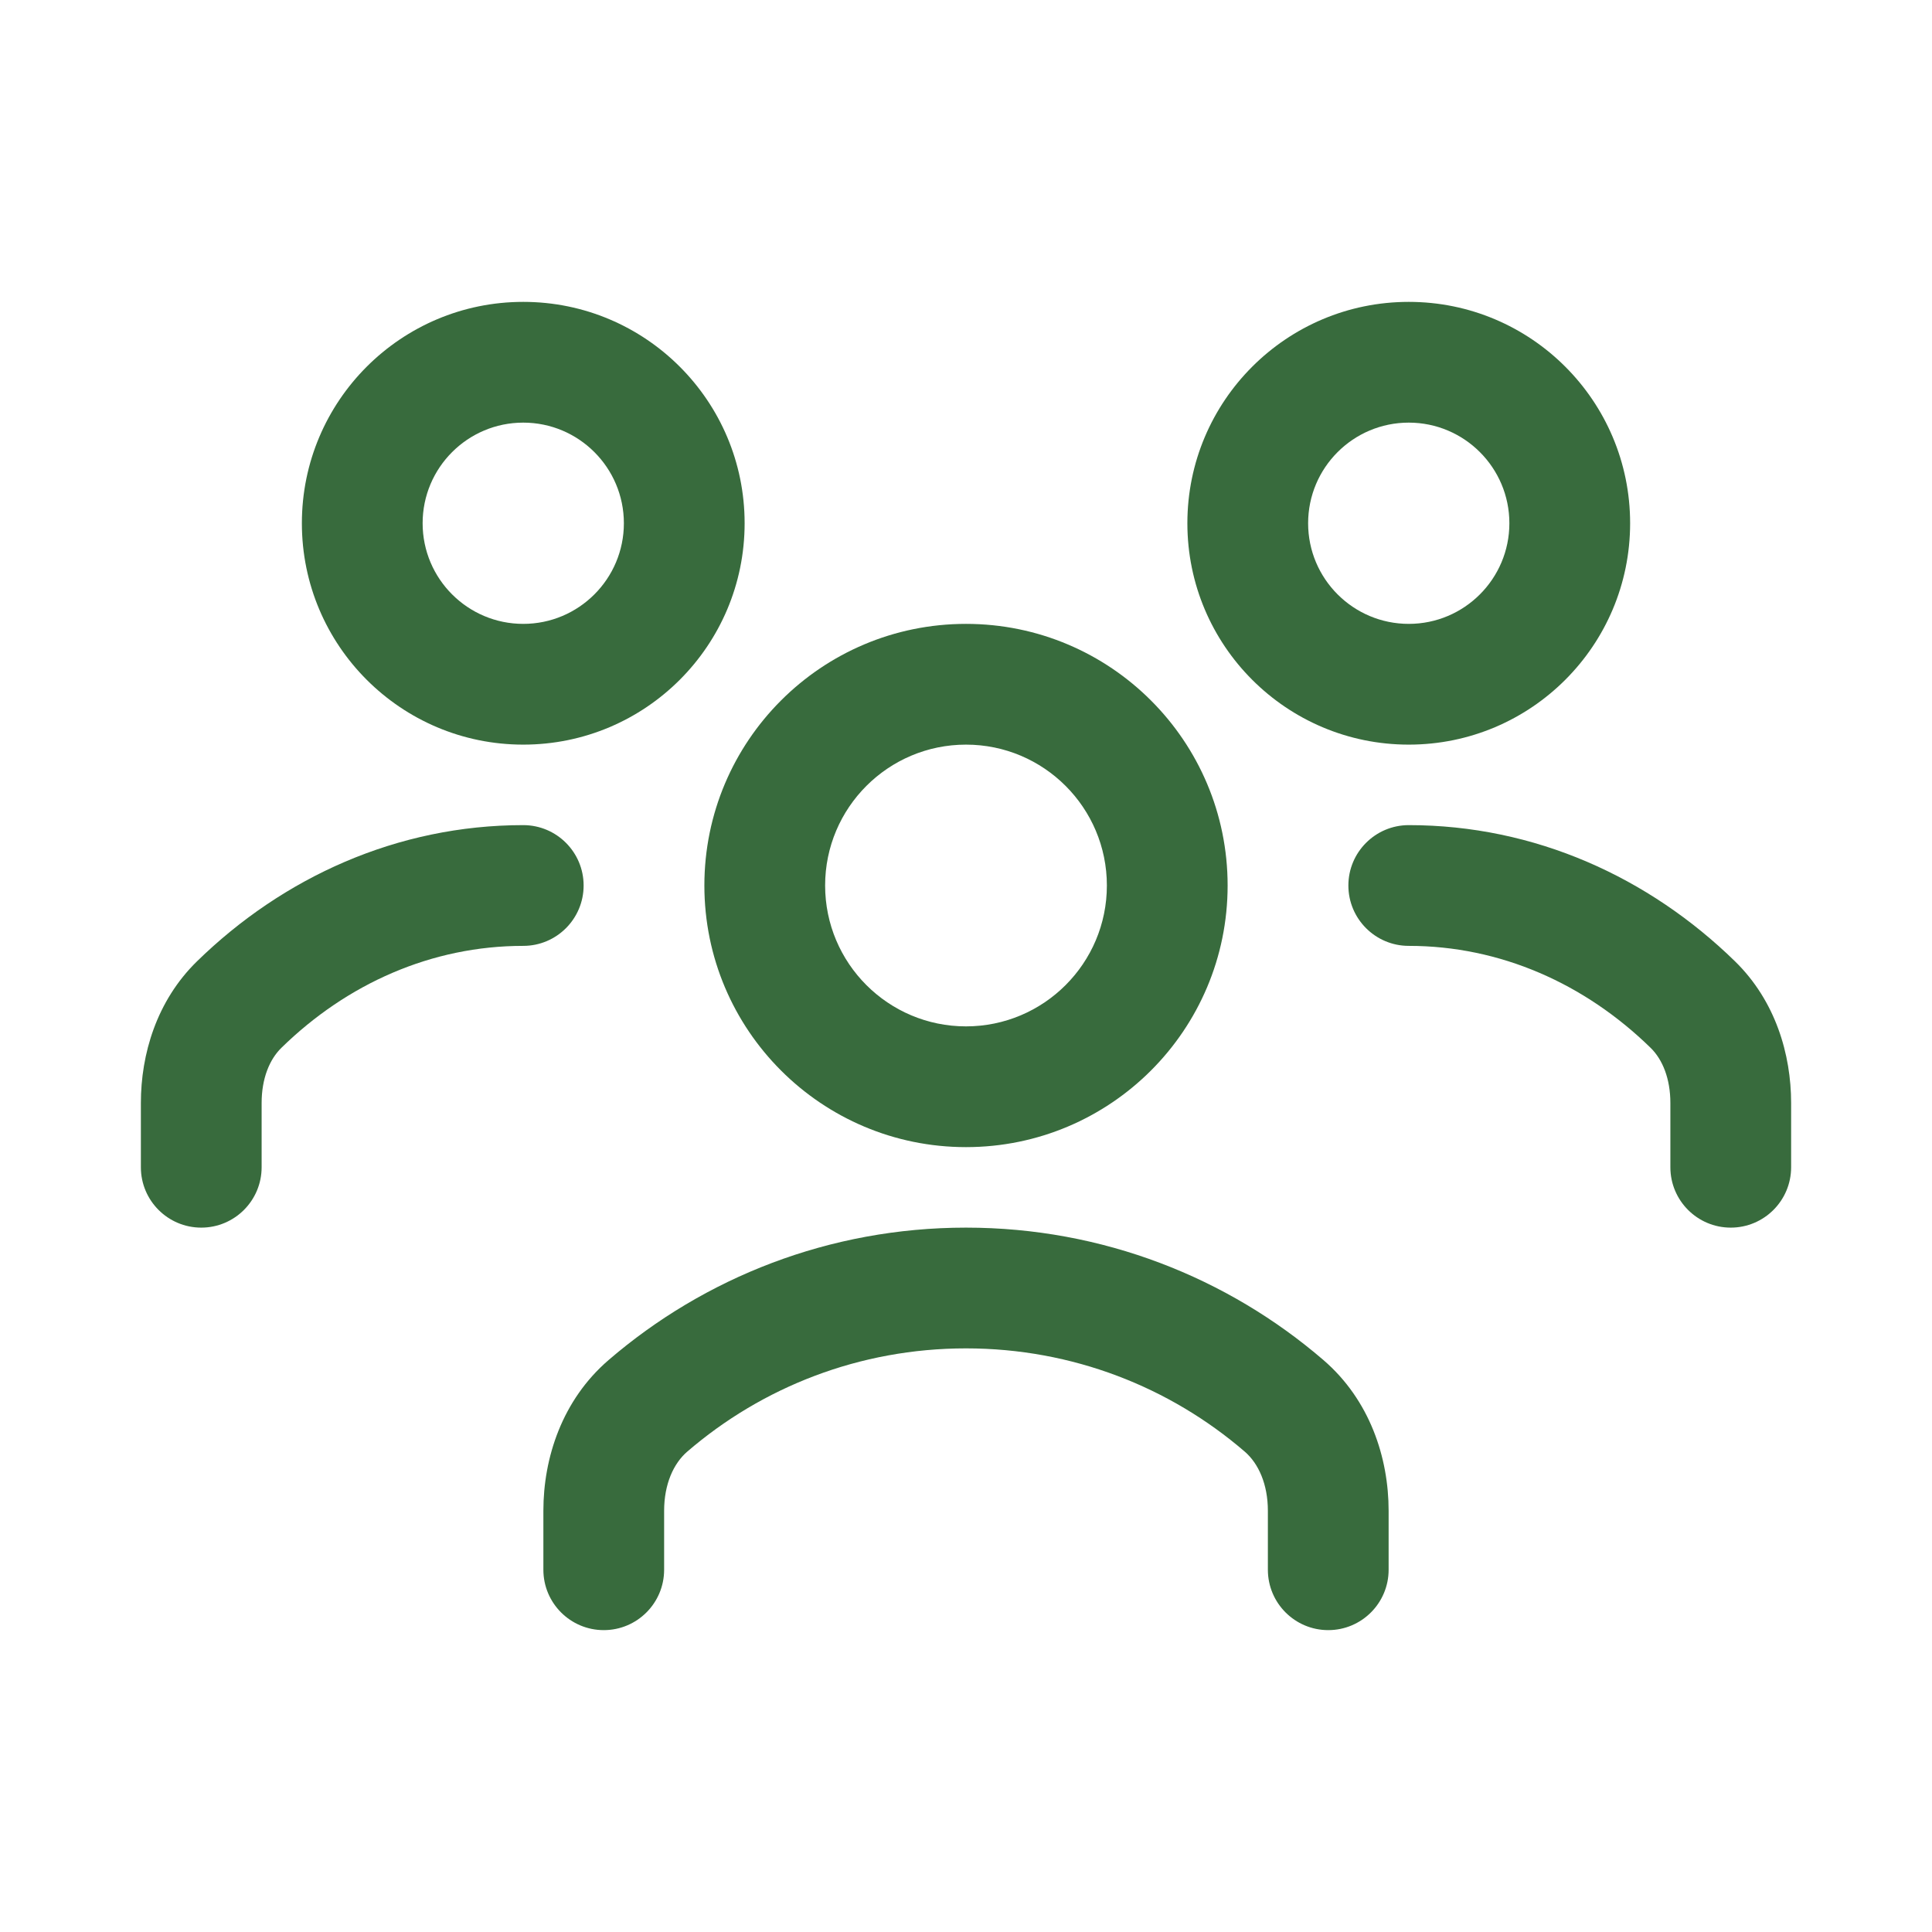
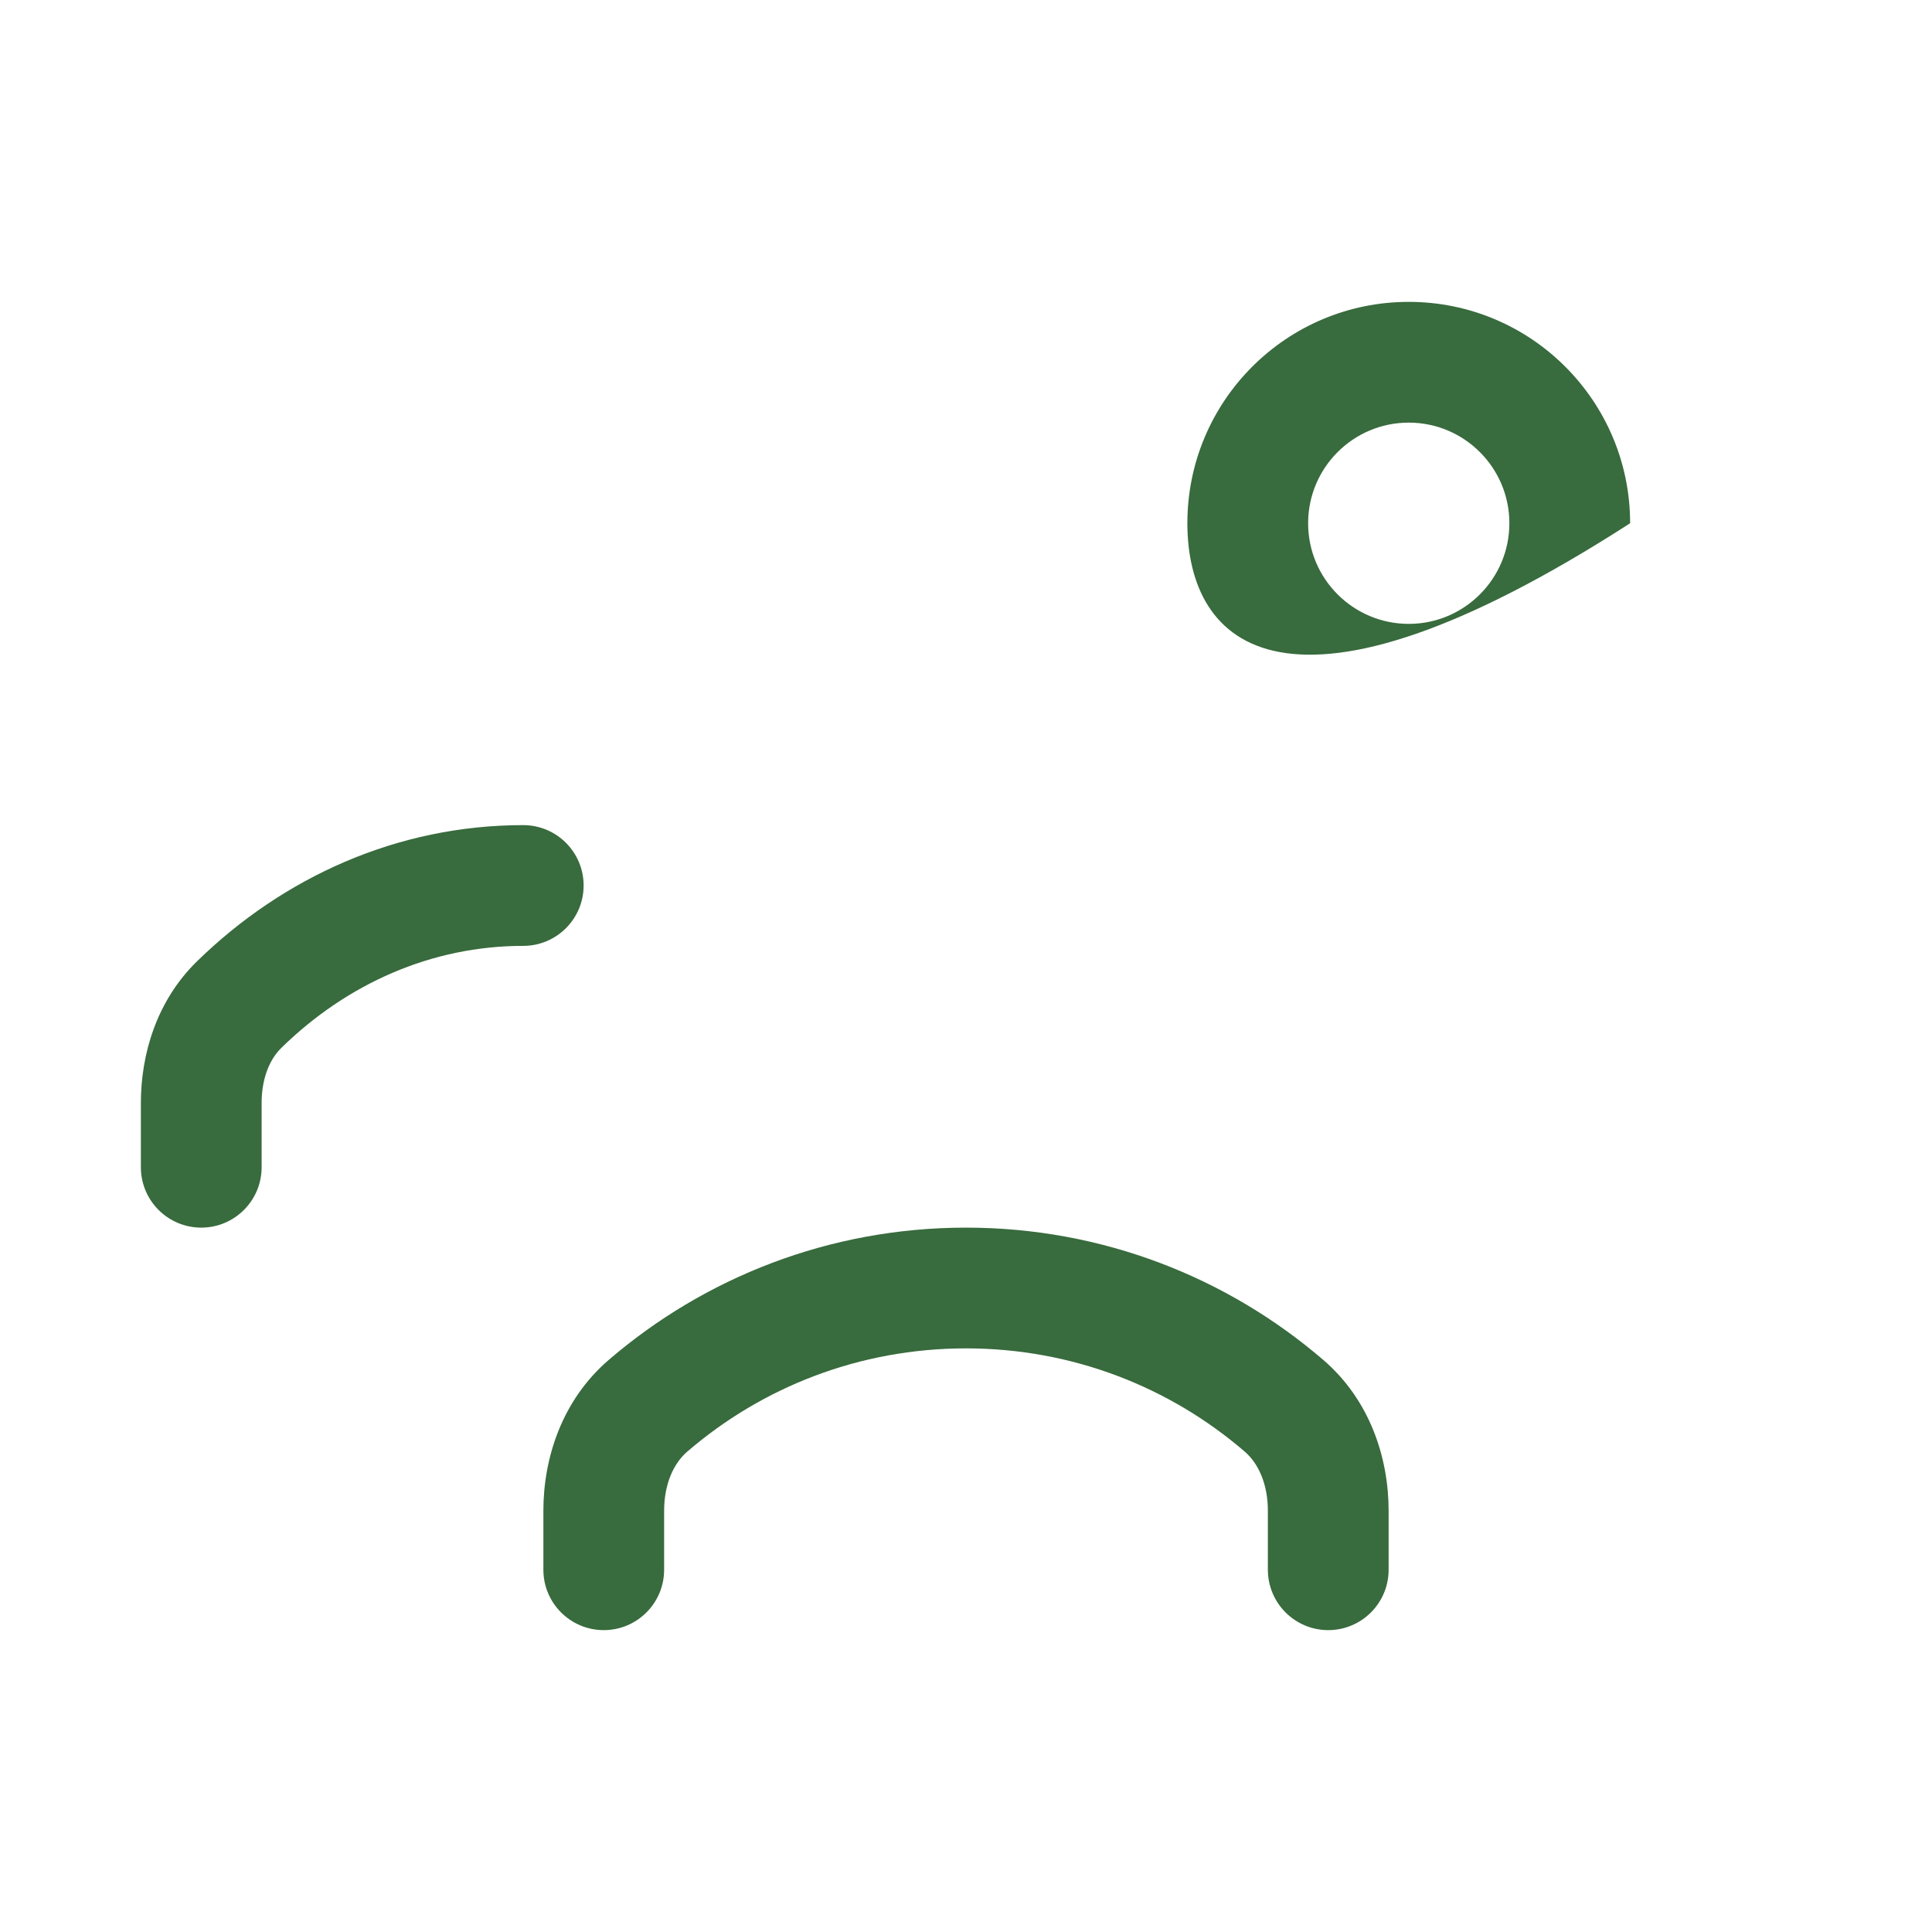
<svg xmlns="http://www.w3.org/2000/svg" width="24" height="24" viewBox="0 0 24 24" fill="none">
  <path d="M15.75 19.5V18.768C15.75 18.438 15.634 18.18 15.462 18.032C14.534 17.233 13.325 16.75 12 16.75C10.675 16.75 9.466 17.233 8.538 18.032C8.366 18.18 8.25 18.438 8.25 18.768V19.5C8.25 19.914 7.914 20.25 7.5 20.25C7.086 20.25 6.75 19.914 6.75 19.5V18.768C6.75 18.109 6.983 17.392 7.56 16.895C8.75 15.871 10.303 15.25 12 15.25C13.697 15.25 15.25 15.871 16.44 16.895C17.017 17.392 17.25 18.109 17.25 18.768V19.5C17.25 19.914 16.914 20.25 16.5 20.25C16.086 20.25 15.75 19.914 15.75 19.5Z" fill="#386B3D" />
-   <path d="M13.75 11C13.75 10.034 12.966 9.25 12 9.25C11.034 9.25 10.25 10.034 10.25 11C10.25 11.966 11.034 12.75 12 12.75C12.966 12.75 13.75 11.966 13.75 11ZM15.25 11C15.25 12.795 13.795 14.25 12 14.25C10.205 14.25 8.75 12.795 8.75 11C8.75 9.205 10.205 7.75 12 7.75C13.795 7.75 15.25 9.205 15.25 11Z" fill="#386B3D" />
-   <path d="M20.75 14.5V13.702C20.75 13.398 20.652 13.161 20.505 13.017C19.688 12.219 18.637 11.75 17.5 11.75C17.086 11.75 16.75 11.414 16.75 11C16.75 10.586 17.086 10.25 17.5 10.25C19.066 10.25 20.484 10.898 21.554 11.943C22.056 12.434 22.25 13.098 22.25 13.702V14.5C22.25 14.914 21.914 15.25 21.5 15.25C21.086 15.25 20.75 14.914 20.75 14.5Z" fill="#386B3D" />
-   <path d="M18.75 6.5C18.75 5.81 18.19 5.25 17.5 5.25C16.81 5.25 16.25 5.81 16.25 6.5C16.25 7.19 16.81 7.75 17.5 7.75C18.19 7.75 18.75 7.19 18.75 6.5ZM20.25 6.5C20.25 8.019 19.019 9.25 17.5 9.25C15.981 9.25 14.75 8.019 14.75 6.5C14.75 4.981 15.981 3.75 17.5 3.75C19.019 3.75 20.25 4.981 20.25 6.5Z" fill="#386B3D" />
+   <path d="M18.75 6.5C18.75 5.81 18.19 5.25 17.5 5.25C16.81 5.25 16.25 5.81 16.25 6.5C16.25 7.19 16.81 7.75 17.5 7.75C18.19 7.75 18.75 7.19 18.75 6.5ZM20.25 6.5C15.981 9.25 14.75 8.019 14.75 6.5C14.75 4.981 15.981 3.75 17.5 3.75C19.019 3.75 20.25 4.981 20.25 6.5Z" fill="#386B3D" />
  <path d="M1.75 14.5V13.702C1.75 13.098 1.944 12.434 2.446 11.943C3.516 10.898 4.934 10.25 6.5 10.25C6.914 10.25 7.25 10.586 7.25 11C7.25 11.414 6.914 11.75 6.5 11.75C5.363 11.75 4.312 12.218 3.495 13.017C3.348 13.161 3.25 13.398 3.25 13.702V14.5C3.25 14.914 2.914 15.25 2.5 15.25C2.086 15.25 1.75 14.914 1.75 14.5Z" fill="#386B3D" />
-   <path d="M7.75 6.5C7.75 5.81 7.19 5.25 6.5 5.25C5.81 5.25 5.25 5.81 5.25 6.5C5.25 7.19 5.81 7.75 6.5 7.75C7.19 7.75 7.75 7.19 7.75 6.5ZM9.25 6.5C9.25 8.019 8.019 9.25 6.5 9.25C4.981 9.25 3.75 8.019 3.75 6.5C3.75 4.981 4.981 3.75 6.5 3.75C8.019 3.75 9.25 4.981 9.25 6.5Z" fill="#386B3D" />
</svg>